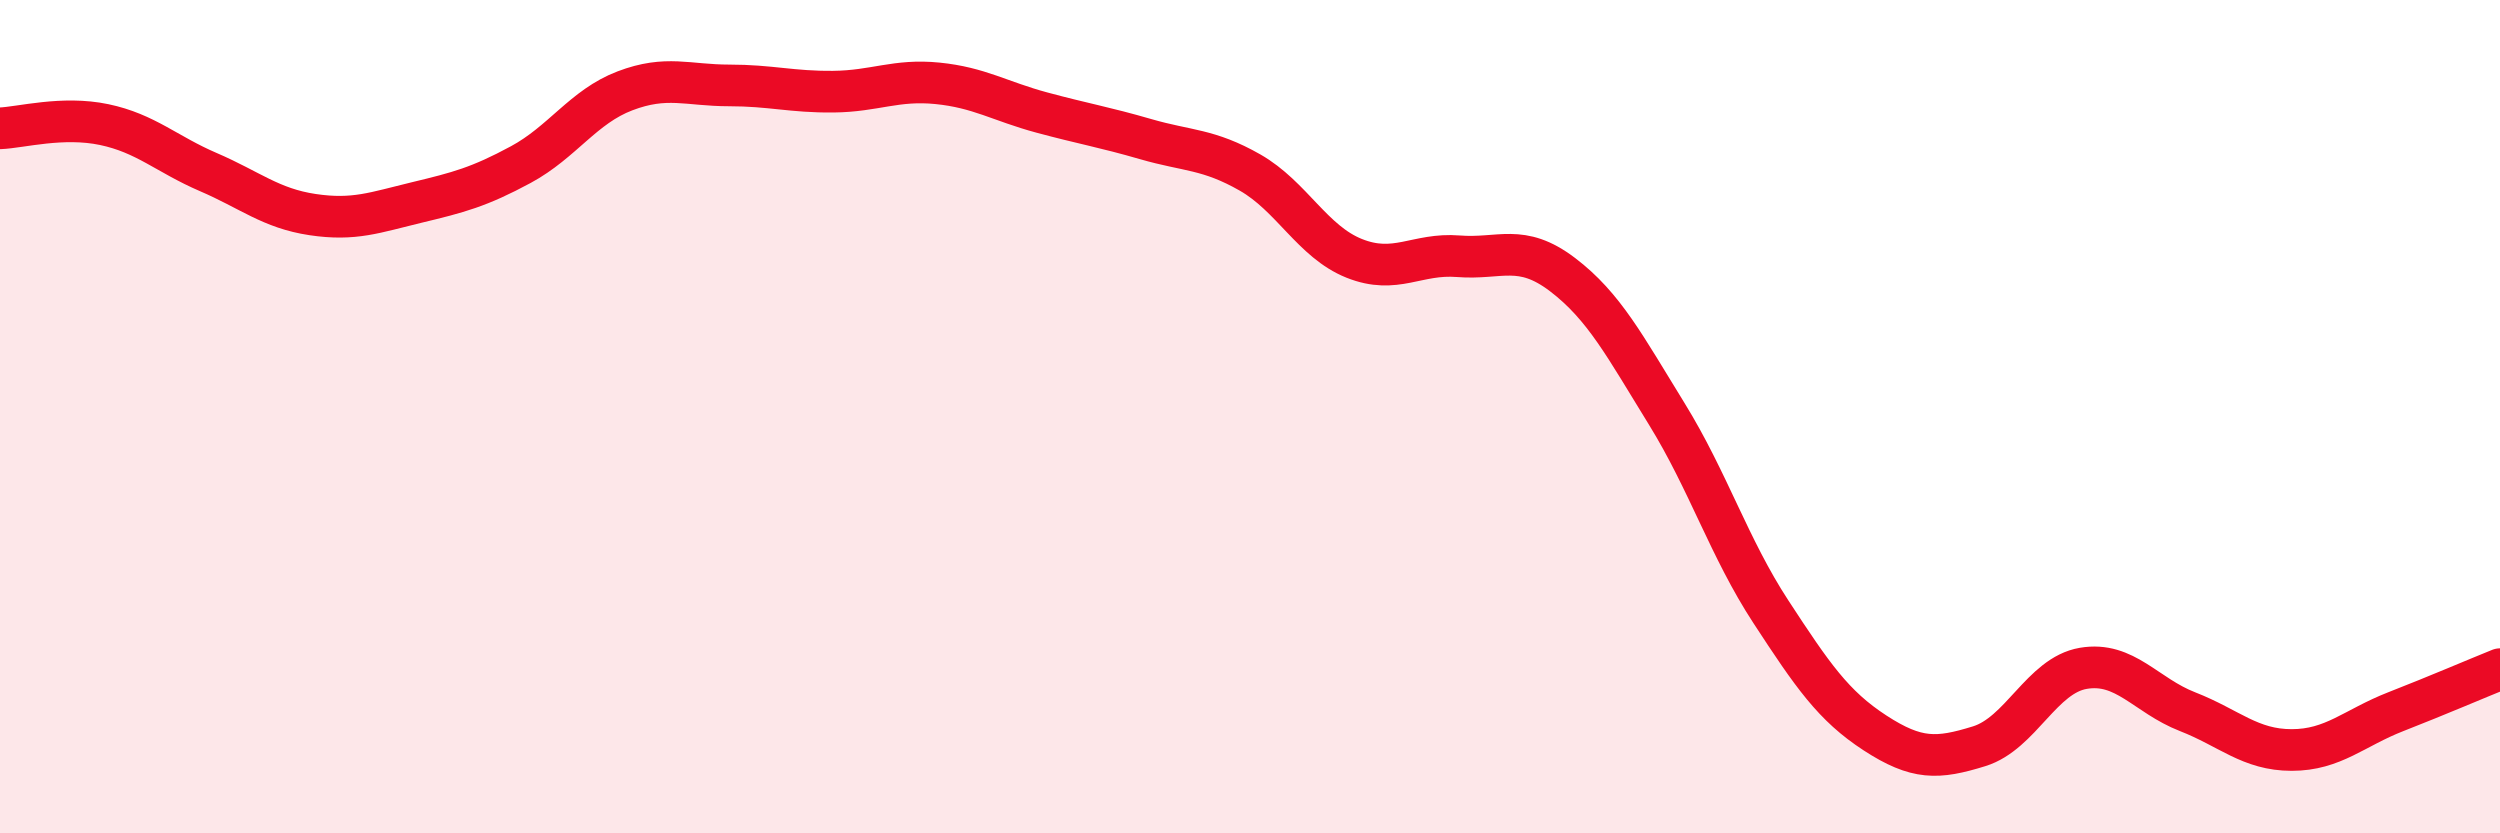
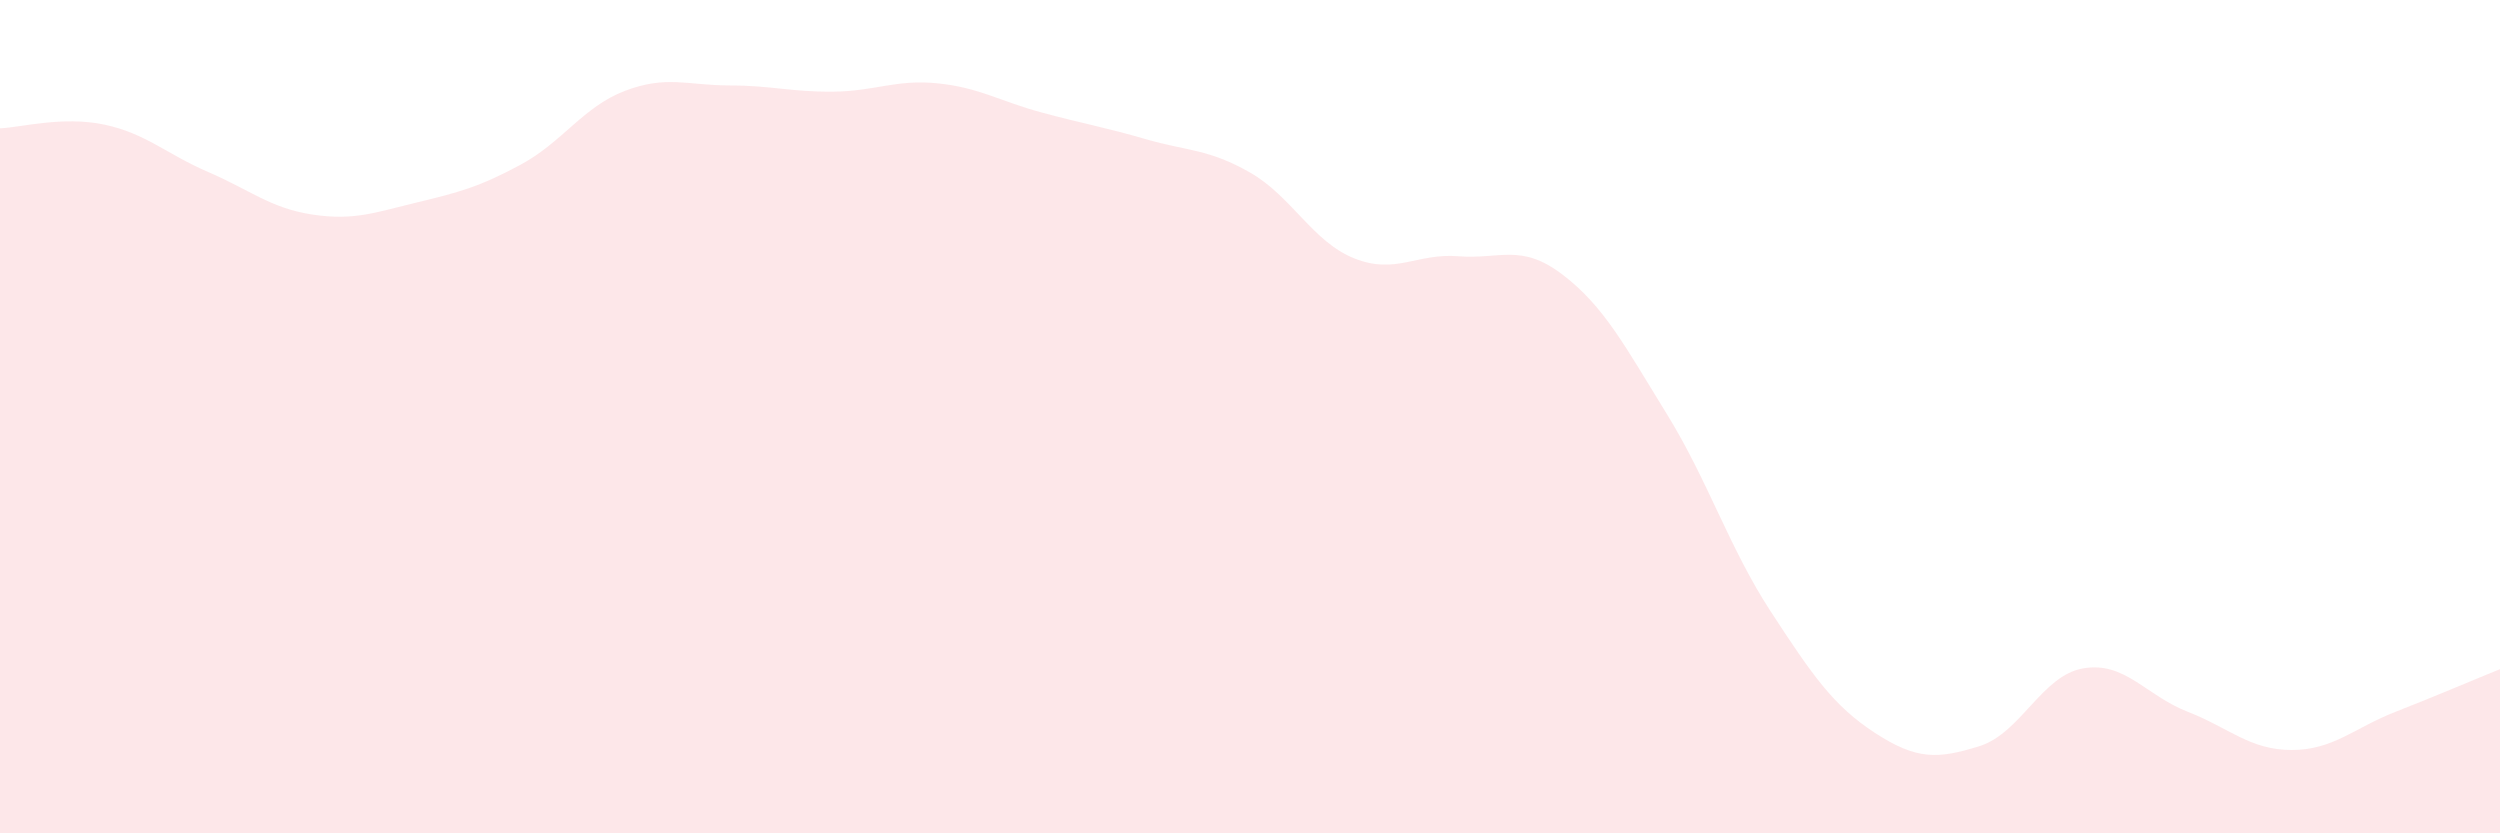
<svg xmlns="http://www.w3.org/2000/svg" width="60" height="20" viewBox="0 0 60 20">
  <path d="M 0,3.08 C 0.5,3.06 1.5,2.78 2.5,2.99 C 3.5,3.2 4,3.7 5,4.13 C 6,4.56 6.5,5 7.5,5.15 C 8.5,5.3 9,5.1 10,4.86 C 11,4.62 11.5,4.49 12.5,3.95 C 13.5,3.41 14,2.56 15,2.18 C 16,1.8 16.5,2.05 17.5,2.05 C 18.5,2.05 19,2.21 20,2.2 C 21,2.19 21.5,1.9 22.5,2 C 23.5,2.1 24,2.43 25,2.7 C 26,2.97 26.5,3.05 27.5,3.34 C 28.5,3.63 29,3.57 30,4.14 C 31,4.71 31.5,5.8 32.5,6.2 C 33.5,6.6 34,6.07 35,6.15 C 36,6.23 36.5,5.83 37.5,6.59 C 38.5,7.35 39,8.31 40,9.93 C 41,11.55 41.5,13.15 42.5,14.68 C 43.5,16.21 44,16.94 45,17.59 C 46,18.24 46.5,18.22 47.5,17.91 C 48.5,17.6 49,16.21 50,16.04 C 51,15.87 51.5,16.69 52.5,17.08 C 53.5,17.47 54,18 55,18 C 56,18 56.5,17.47 57.5,17.08 C 58.5,16.69 59.5,16.26 60,16.06L60 20L0 20Z" fill="#EB0A25" opacity="0.1" stroke-linecap="round" stroke-linejoin="round" />
-   <path d="M 0,3.08 C 0.5,3.06 1.5,2.78 2.5,2.99 C 3.5,3.2 4,3.7 5,4.13 C 6,4.56 6.5,5 7.5,5.15 C 8.5,5.3 9,5.1 10,4.86 C 11,4.62 11.5,4.49 12.5,3.95 C 13.5,3.41 14,2.56 15,2.18 C 16,1.8 16.5,2.05 17.5,2.05 C 18.5,2.05 19,2.21 20,2.2 C 21,2.19 21.5,1.9 22.5,2 C 23.5,2.1 24,2.43 25,2.7 C 26,2.97 26.5,3.05 27.5,3.34 C 28.5,3.63 29,3.57 30,4.14 C 31,4.71 31.5,5.8 32.5,6.2 C 33.5,6.6 34,6.07 35,6.15 C 36,6.23 36.5,5.83 37.5,6.59 C 38.5,7.35 39,8.31 40,9.93 C 41,11.55 41.5,13.15 42.5,14.68 C 43.5,16.21 44,16.94 45,17.59 C 46,18.24 46.5,18.22 47.5,17.91 C 48.5,17.6 49,16.21 50,16.04 C 51,15.87 51.5,16.69 52.5,17.08 C 53.5,17.47 54,18 55,18 C 56,18 56.5,17.47 57.5,17.08 C 58.5,16.69 59.5,16.26 60,16.06" stroke="#EB0A25" stroke-width="1" fill="none" stroke-linecap="round" stroke-linejoin="round" />
</svg>